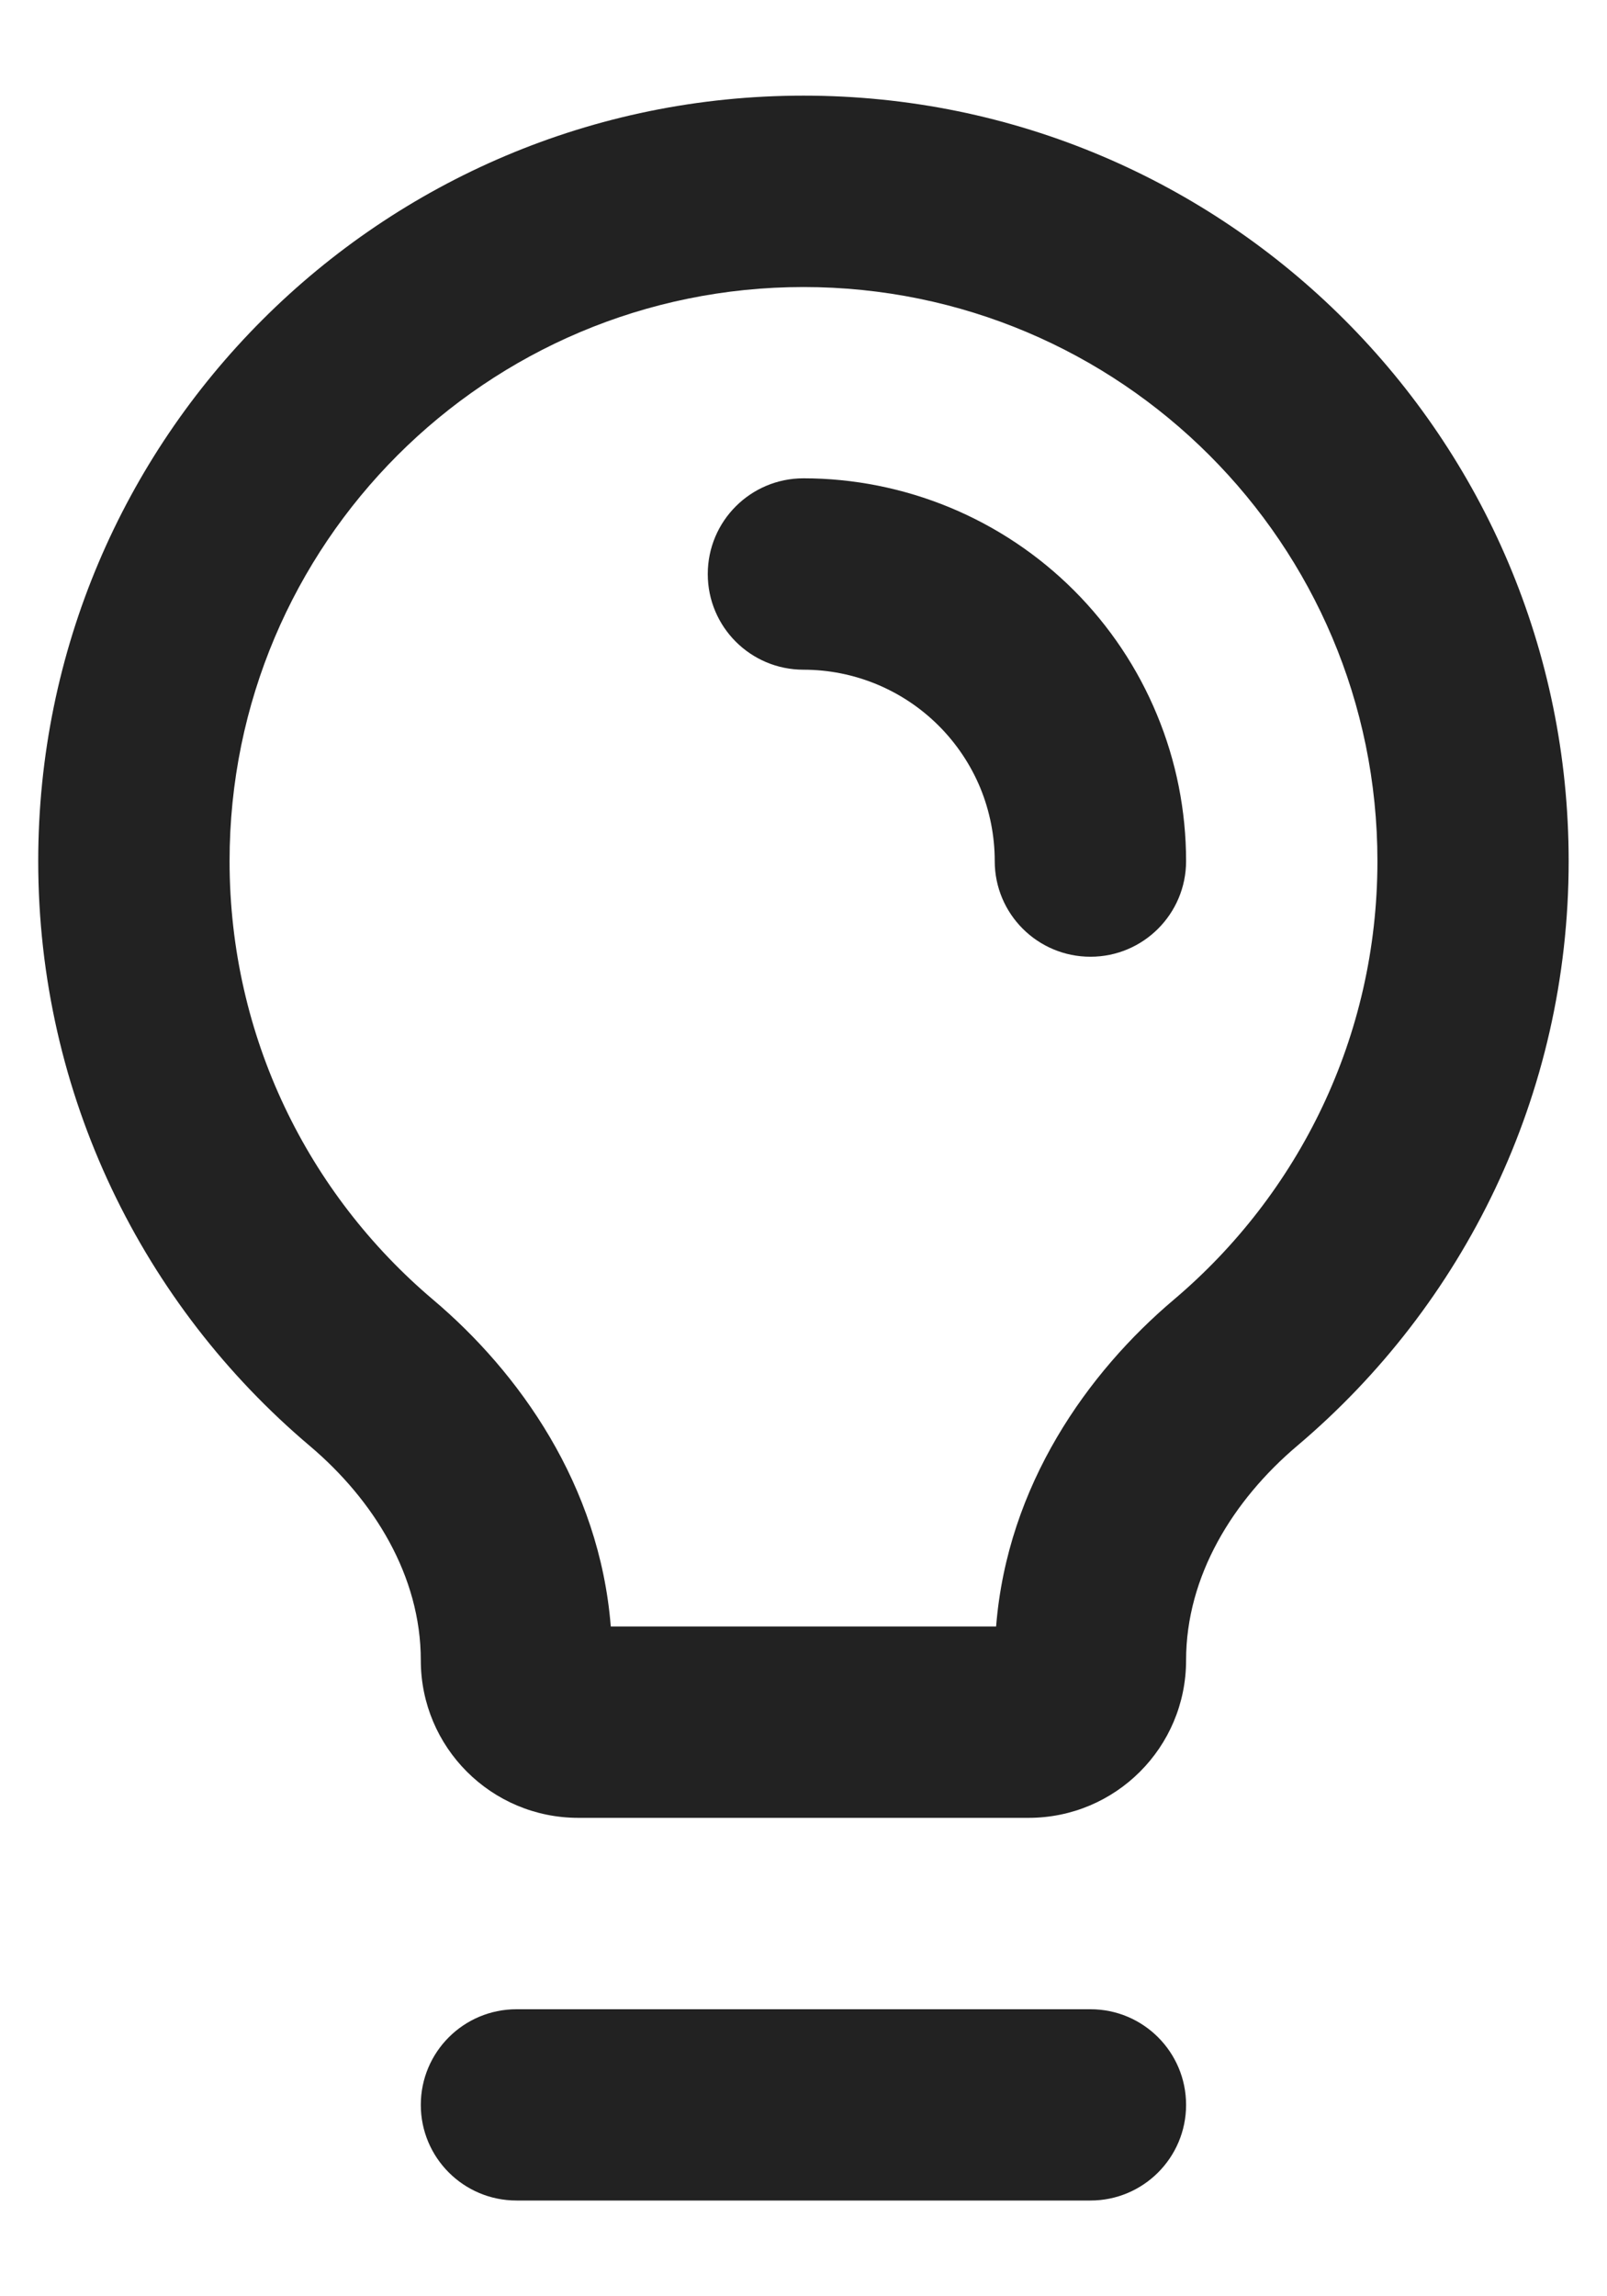
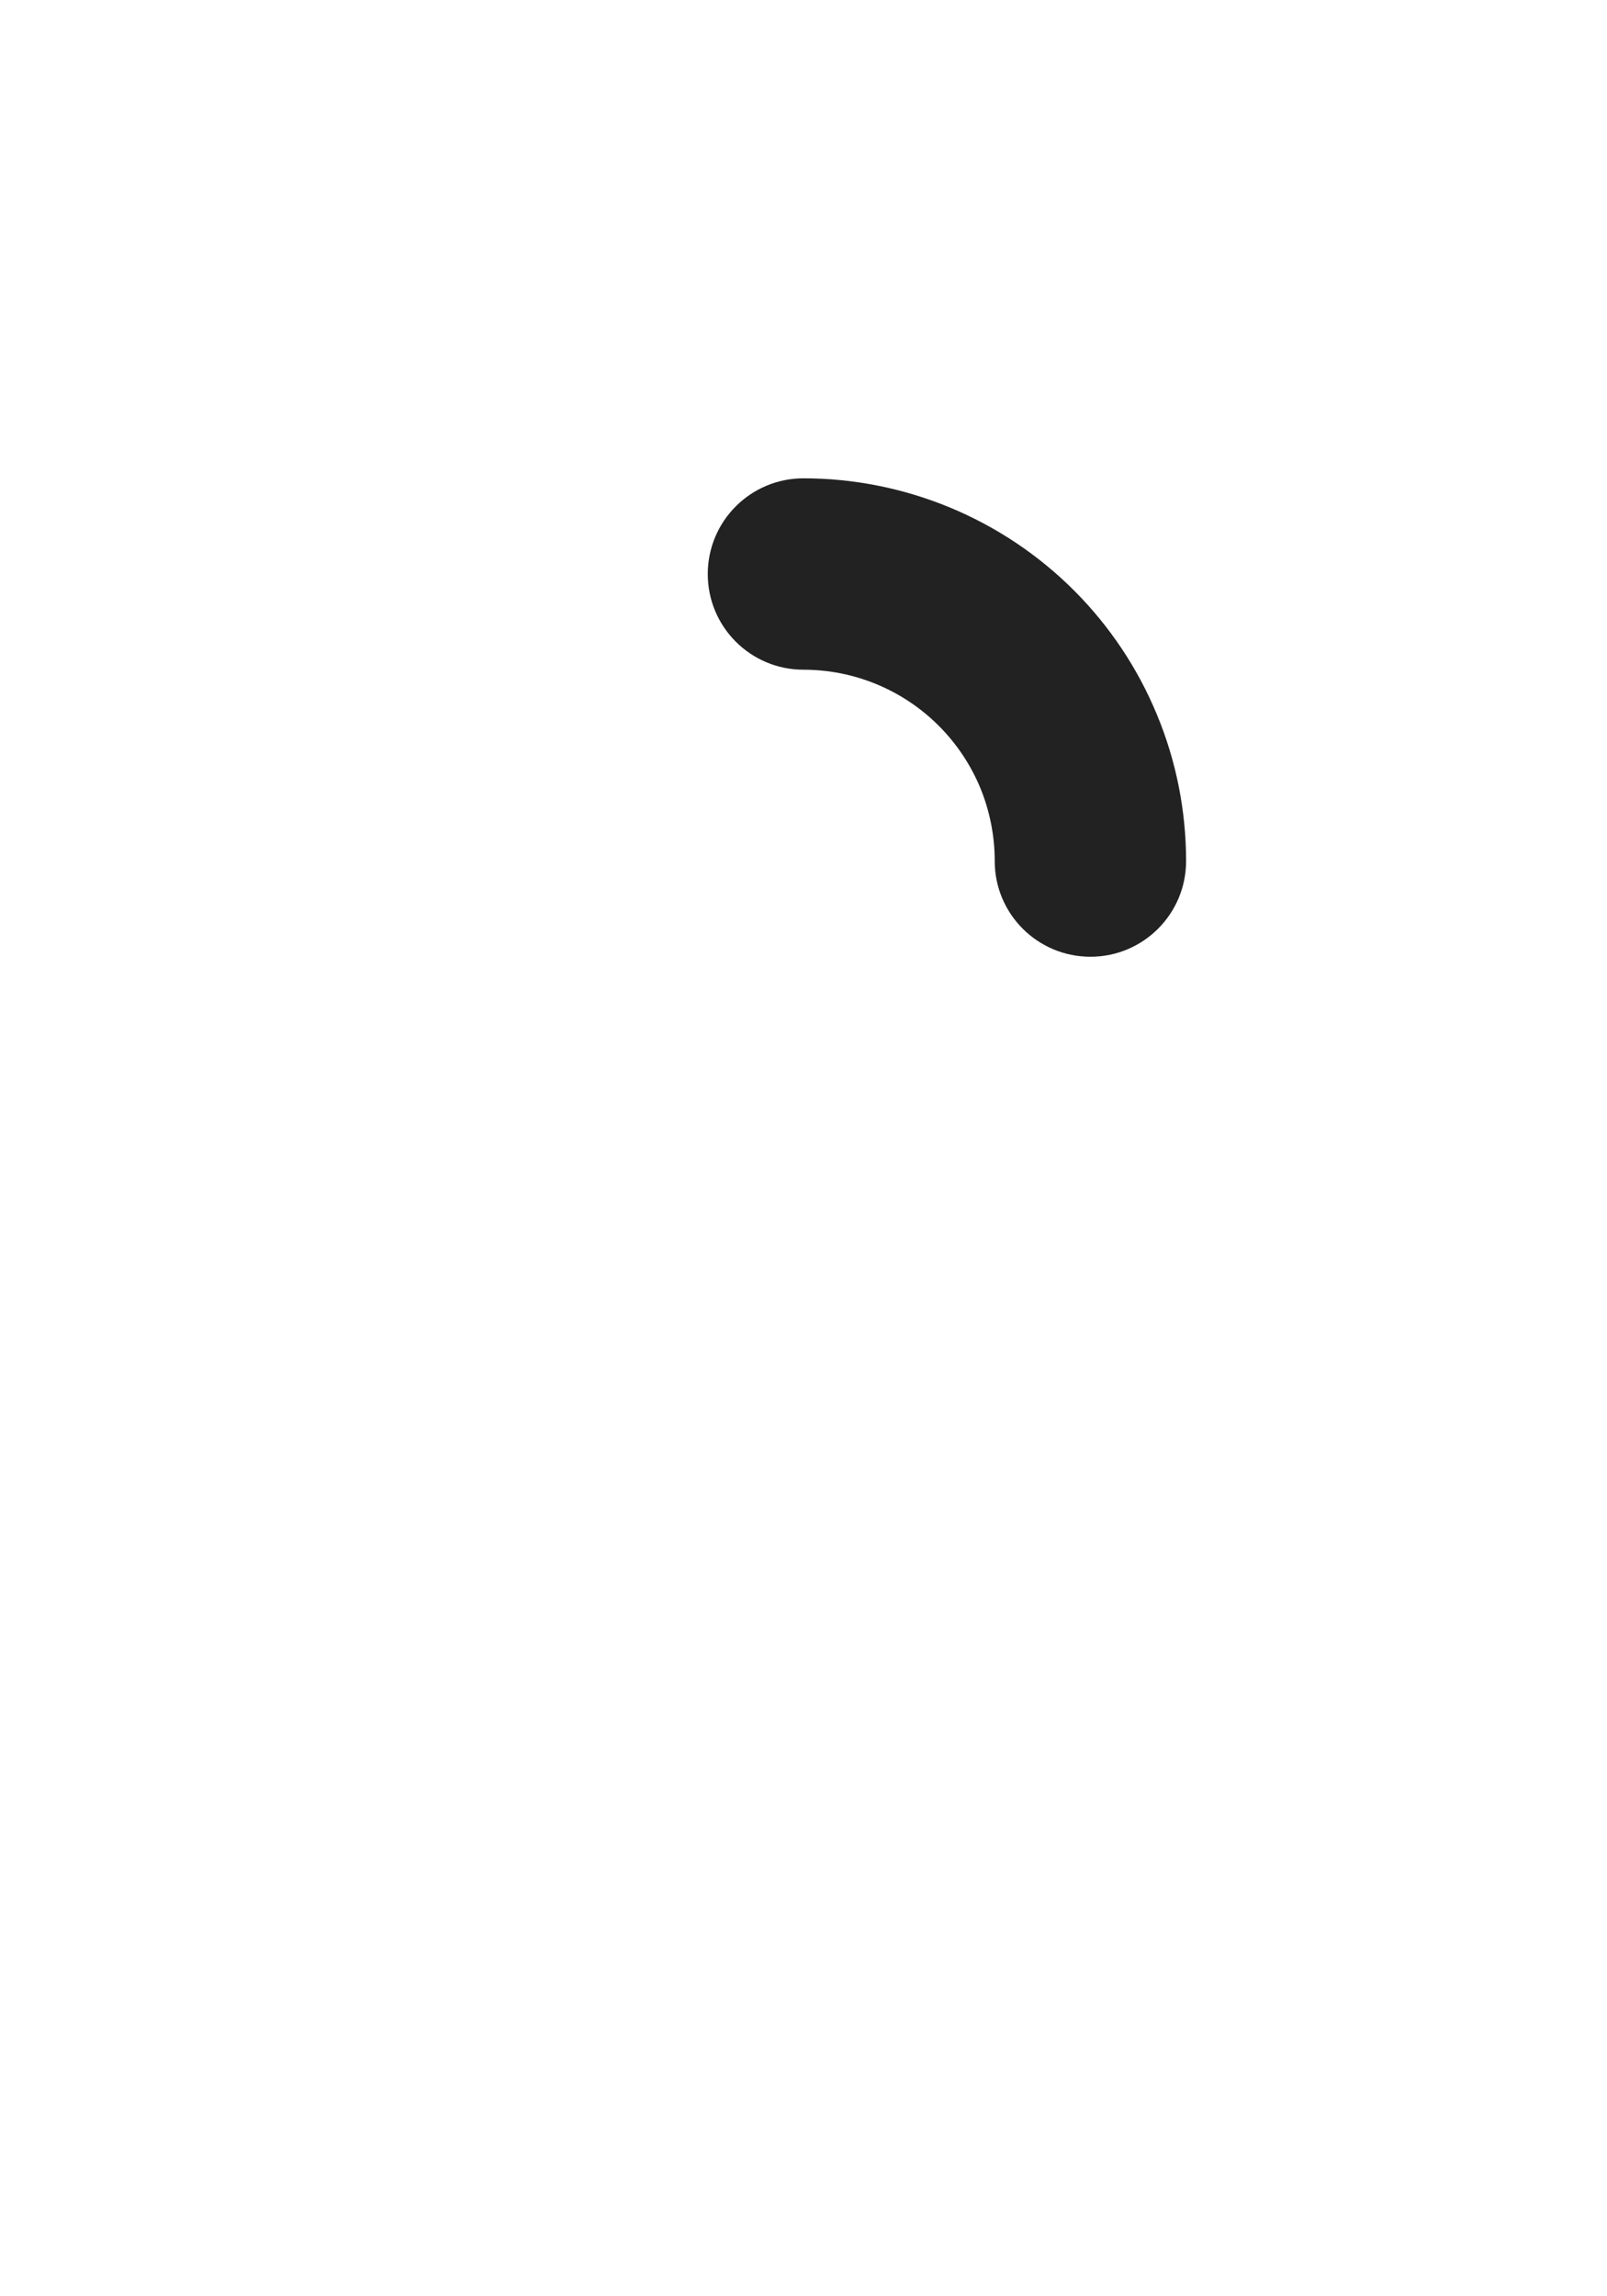
<svg xmlns="http://www.w3.org/2000/svg" width="14" height="20" viewBox="0 0 14 20" fill="none">
  <path d="M7 4.166C6.539 4.166 6.166 4.539 6.166 5C6.166 5.46 6.539 5.833 7 5.833C7.219 5.833 7.435 5.876 7.638 5.96C7.84 6.044 8.023 6.166 8.178 6.321C8.333 6.476 8.456 6.66 8.54 6.862C8.623 7.064 8.666 7.281 8.666 7.5C8.666 7.96 9.039 8.333 9.5 8.333C9.96 8.333 10.333 7.96 10.333 7.5C10.333 7.062 10.247 6.628 10.079 6.224C9.912 5.82 9.666 5.452 9.357 5.143C9.047 4.833 8.68 4.588 8.275 4.42C7.871 4.253 7.437 4.166 7 4.166Z" fill="#222222" />
-   <path fill-rule="evenodd" clip-rule="evenodd" d="M11.302 12.592C10.742 13.066 10.333 13.727 10.333 14.461C10.333 15.219 9.719 15.833 8.961 15.833H5.038C4.28 15.833 3.666 15.219 3.666 14.461C3.666 13.727 3.258 13.066 2.697 12.592C1.251 11.369 0.333 9.542 0.333 7.5C0.333 3.818 3.318 0.833 7 0.833C10.682 0.833 13.666 3.818 13.666 7.5C13.666 9.542 12.748 11.369 11.302 12.592ZM10.226 11.32C11.313 10.4 12 9.031 12 7.5C12 4.738 9.761 2.5 7 2.5C4.238 2.5 2 4.738 2 7.5C2 9.031 2.686 10.4 3.773 11.32C4.521 11.952 5.223 12.934 5.321 14.166H8.678C8.776 12.934 9.478 11.952 10.226 11.32Z" fill="#222222" />
-   <path d="M3.666 18.333C3.666 17.873 4.039 17.5 4.5 17.5H9.5C9.96 17.5 10.333 17.873 10.333 18.333C10.333 18.793 9.96 19.166 9.5 19.166H4.5C4.039 19.166 3.666 18.793 3.666 18.333Z" fill="#222222" />
</svg>